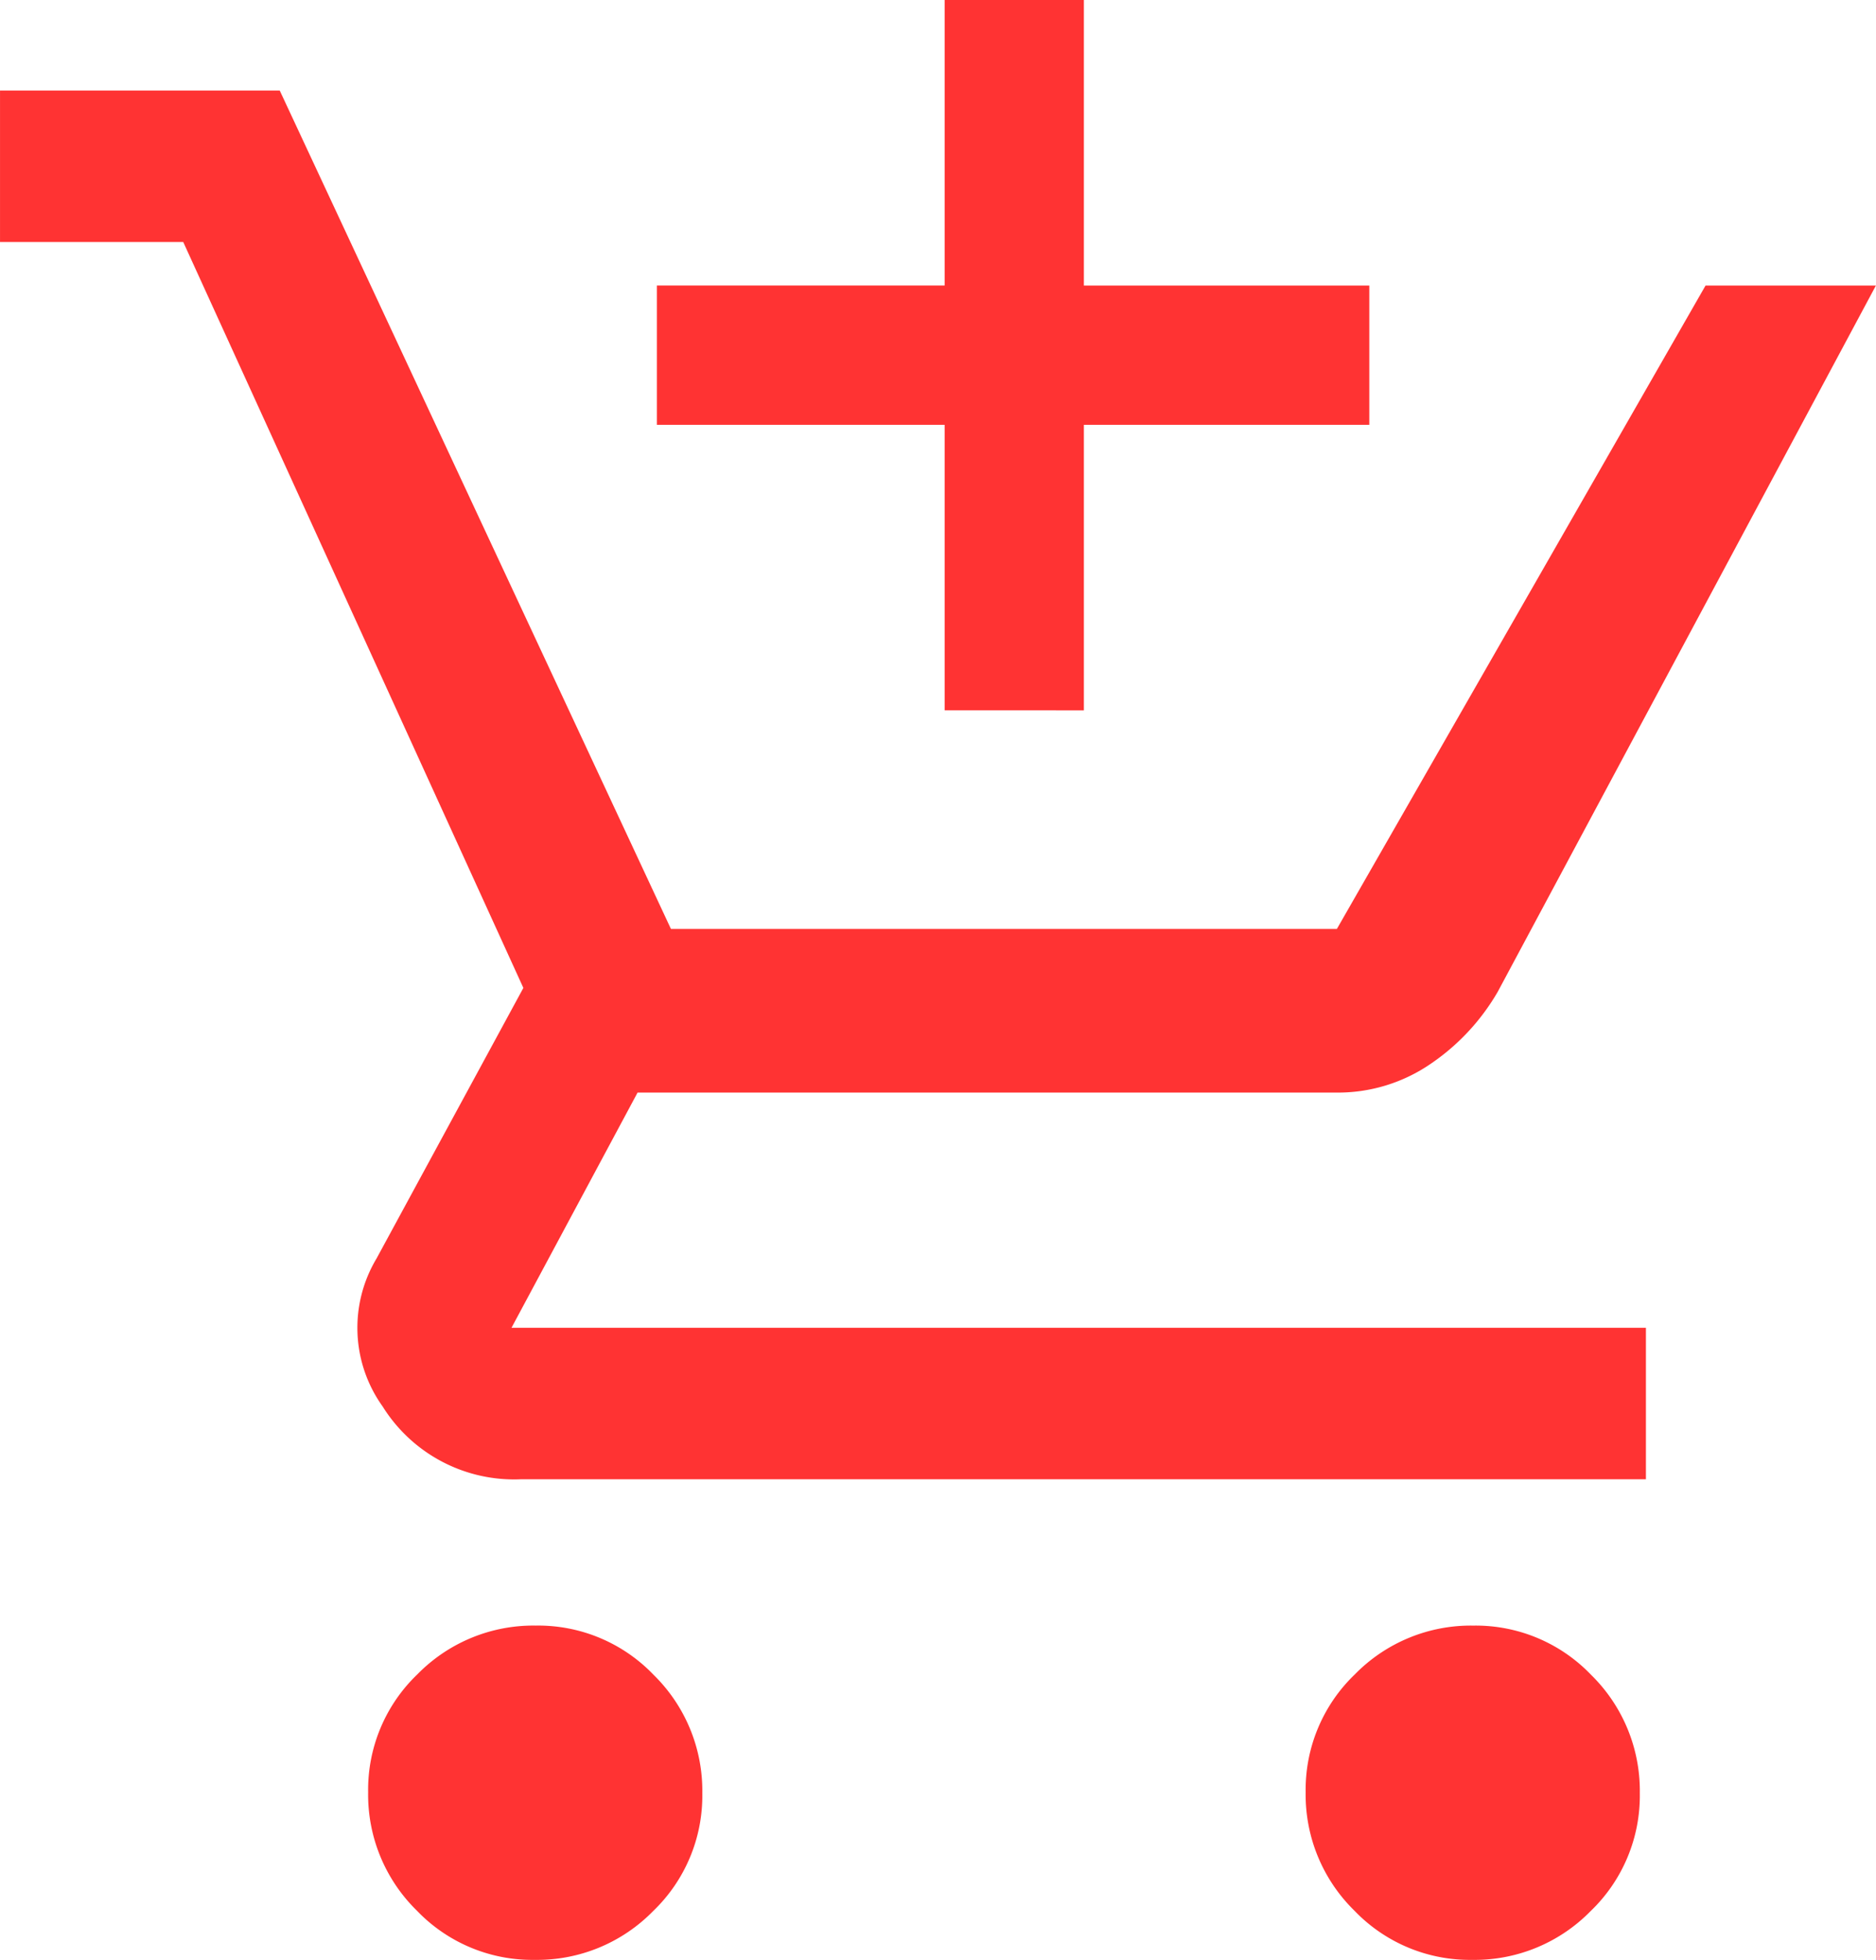
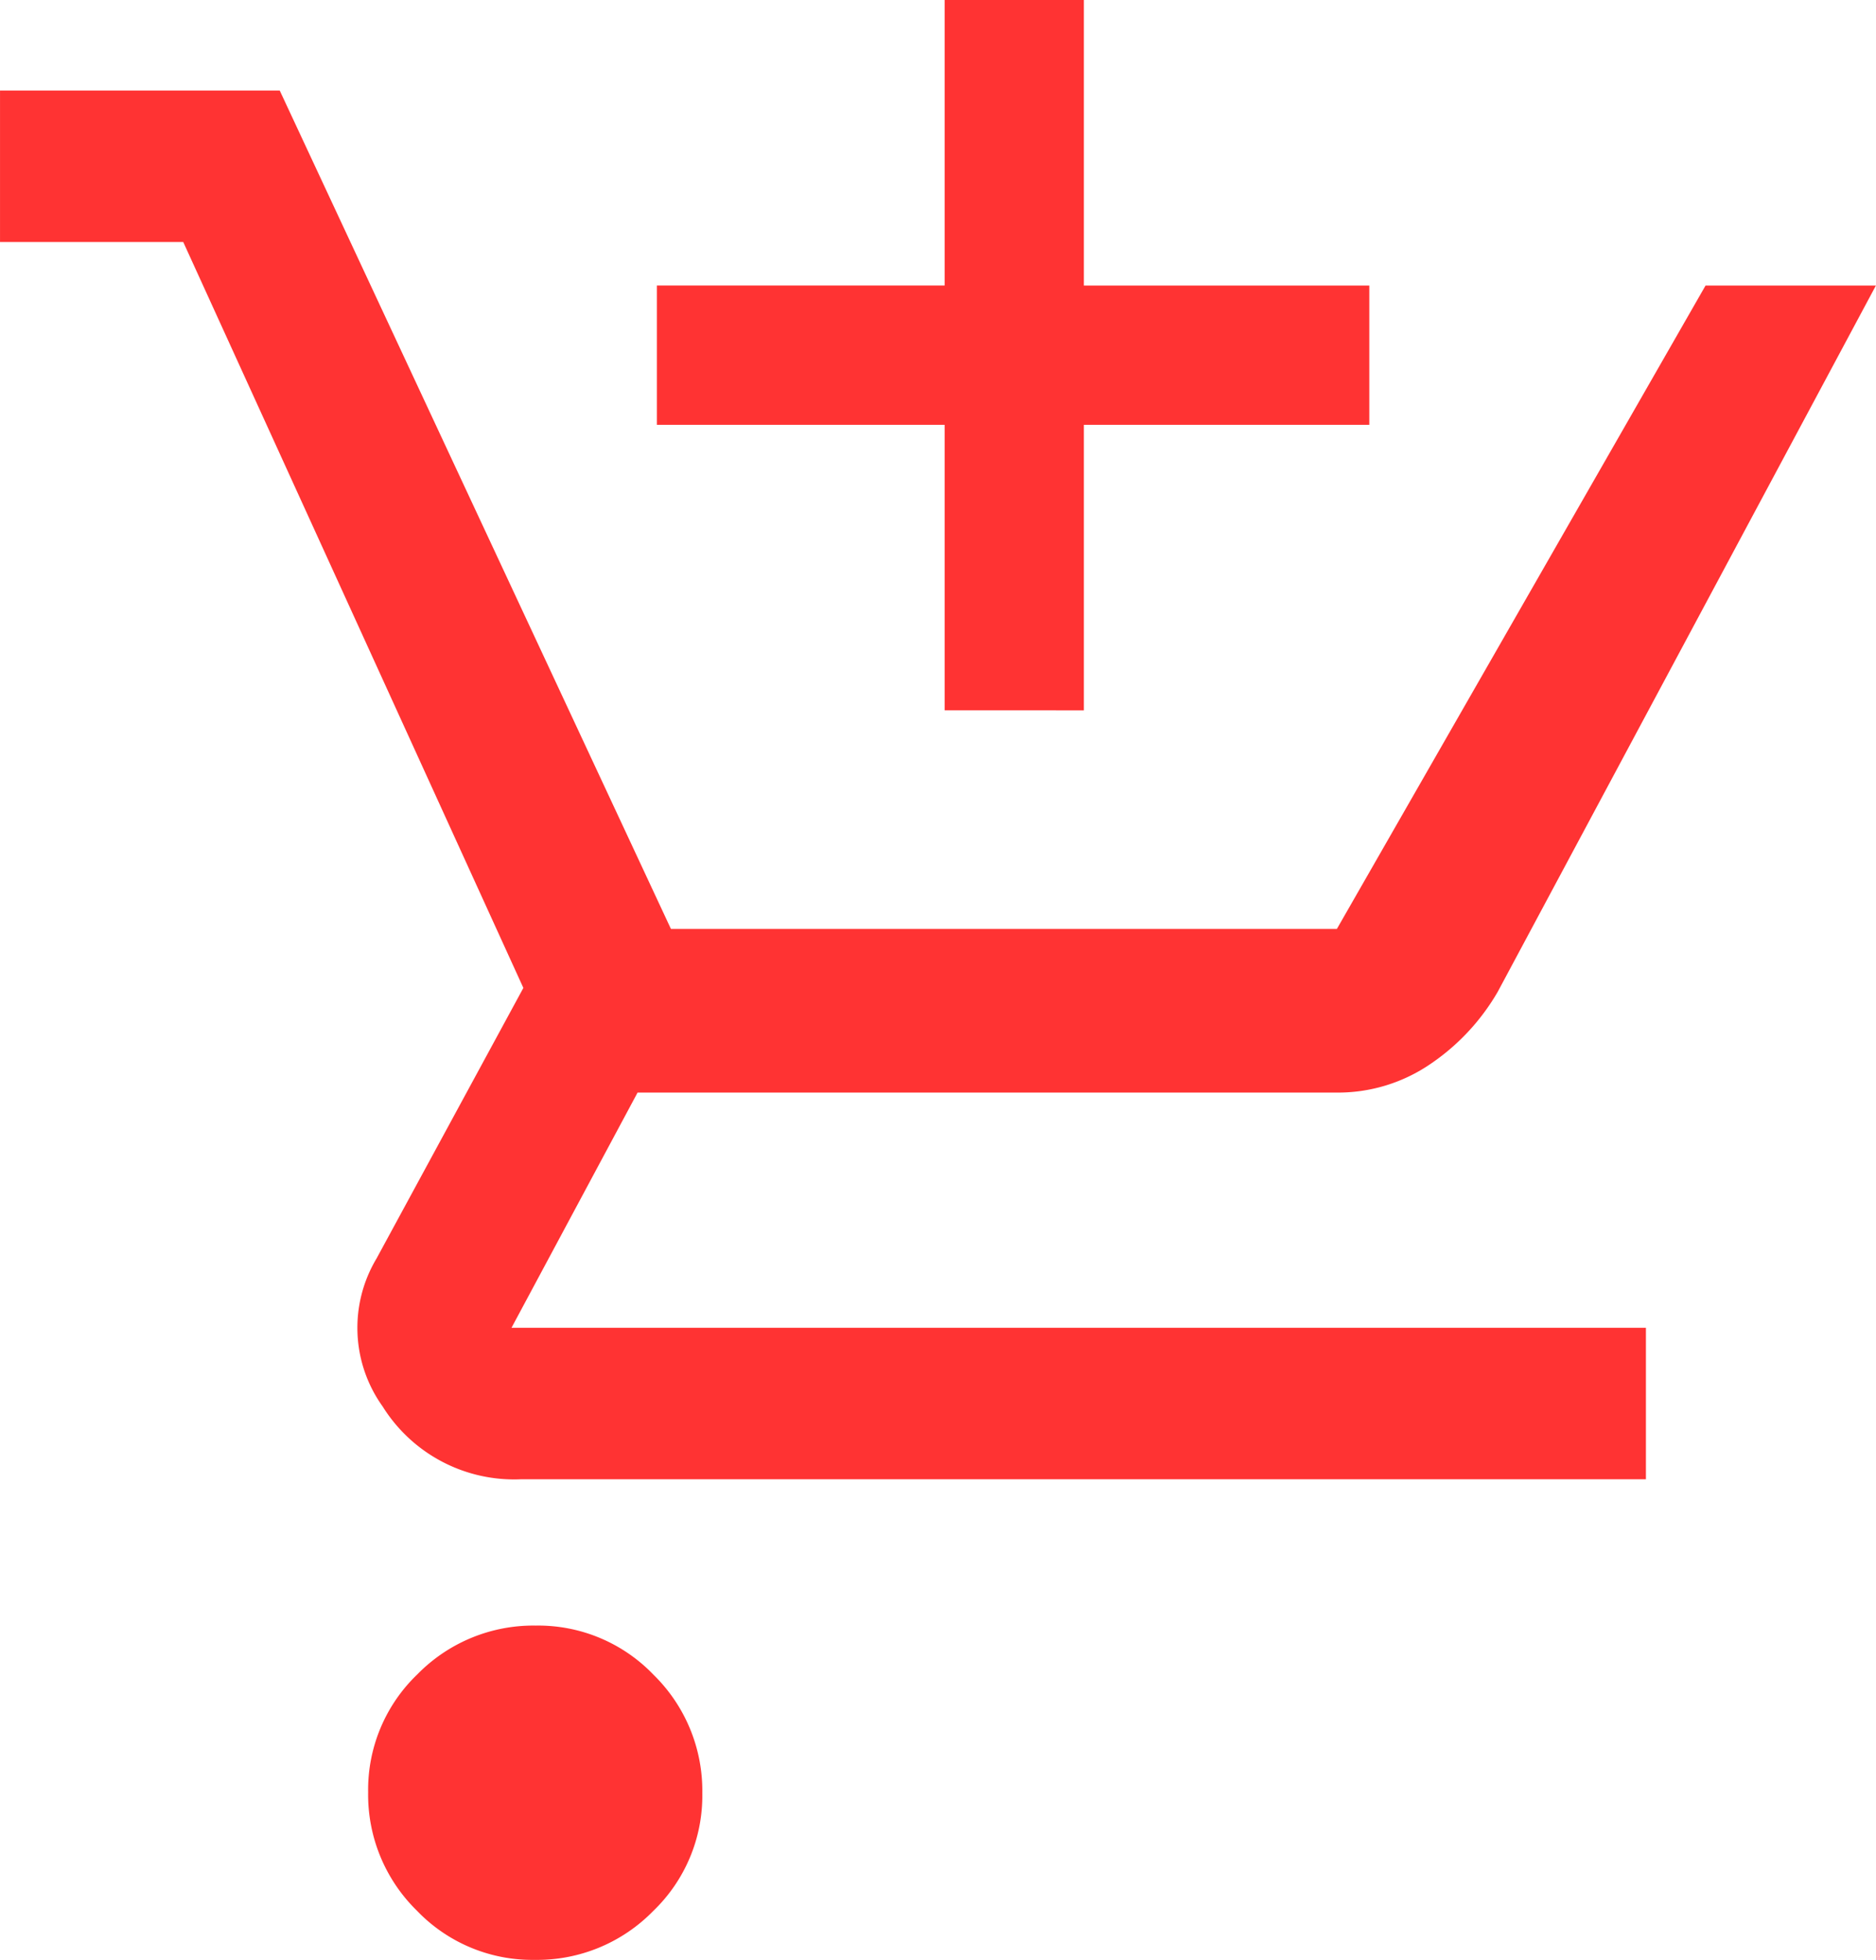
<svg xmlns="http://www.w3.org/2000/svg" width="109.016" height="113.849" viewBox="0 0 109.016 113.849">
-   <path id="add_shopping_cart_24dp_000000_FILL1_wght500_GRAD0_opsz48" d="M114.263-880.366v-16.587H97.541v-8.091h16.722V-921.63h8.091v16.587H138.94v8.091H122.354v16.587Zm-23.82,72.585a9.284,9.284,0,0,1-6.849-2.86,9.424,9.424,0,0,1-2.832-6.877,9.284,9.284,0,0,1,2.86-6.849A9.424,9.424,0,0,1,90.5-827.2a9.284,9.284,0,0,1,6.849,2.86,9.427,9.427,0,0,1,2.832,6.877,9.284,9.284,0,0,1-2.86,6.849A9.424,9.424,0,0,1,90.442-807.781Zm54.48,0a9.284,9.284,0,0,1-6.849-2.86,9.424,9.424,0,0,1-2.832-6.877,9.284,9.284,0,0,1,2.86-6.849,9.424,9.424,0,0,1,6.877-2.832,9.284,9.284,0,0,1,6.849,2.86,9.427,9.427,0,0,1,2.832,6.877,9.284,9.284,0,0,1-2.86,6.849,9.424,9.424,0,0,1-6.877,2.832ZM59.37-907.57v-8.8H75.625l22.732,48.7h38.7l21.422-37.371h9.9l-21.974,41.022a12.831,12.831,0,0,1-3.979,4.241,9.515,9.515,0,0,1-5.383,1.616H96.419L89.093-844.5h65.922v8.8H89.662a9.005,9.005,0,0,1-8.053-4.222,7.843,7.843,0,0,1-.36-8.6l8.533-15.72L70.018-907.57H59.37Z" transform="translate(-59.369 921.63)" fill="#f33" />
+   <path id="add_shopping_cart_24dp_000000_FILL1_wght500_GRAD0_opsz48" d="M114.263-880.366v-16.587H97.541v-8.091h16.722V-921.63h8.091v16.587H138.94v8.091H122.354v16.587Zm-23.82,72.585a9.284,9.284,0,0,1-6.849-2.86,9.424,9.424,0,0,1-2.832-6.877,9.284,9.284,0,0,1,2.86-6.849A9.424,9.424,0,0,1,90.5-827.2a9.284,9.284,0,0,1,6.849,2.86,9.427,9.427,0,0,1,2.832,6.877,9.284,9.284,0,0,1-2.86,6.849A9.424,9.424,0,0,1,90.442-807.781Za9.284,9.284,0,0,1-6.849-2.86,9.424,9.424,0,0,1-2.832-6.877,9.284,9.284,0,0,1,2.86-6.849,9.424,9.424,0,0,1,6.877-2.832,9.284,9.284,0,0,1,6.849,2.86,9.427,9.427,0,0,1,2.832,6.877,9.284,9.284,0,0,1-2.86,6.849,9.424,9.424,0,0,1-6.877,2.832ZM59.37-907.57v-8.8H75.625l22.732,48.7h38.7l21.422-37.371h9.9l-21.974,41.022a12.831,12.831,0,0,1-3.979,4.241,9.515,9.515,0,0,1-5.383,1.616H96.419L89.093-844.5h65.922v8.8H89.662a9.005,9.005,0,0,1-8.053-4.222,7.843,7.843,0,0,1-.36-8.6l8.533-15.72L70.018-907.57H59.37Z" transform="translate(-59.369 921.63)" fill="#f33" />
</svg>